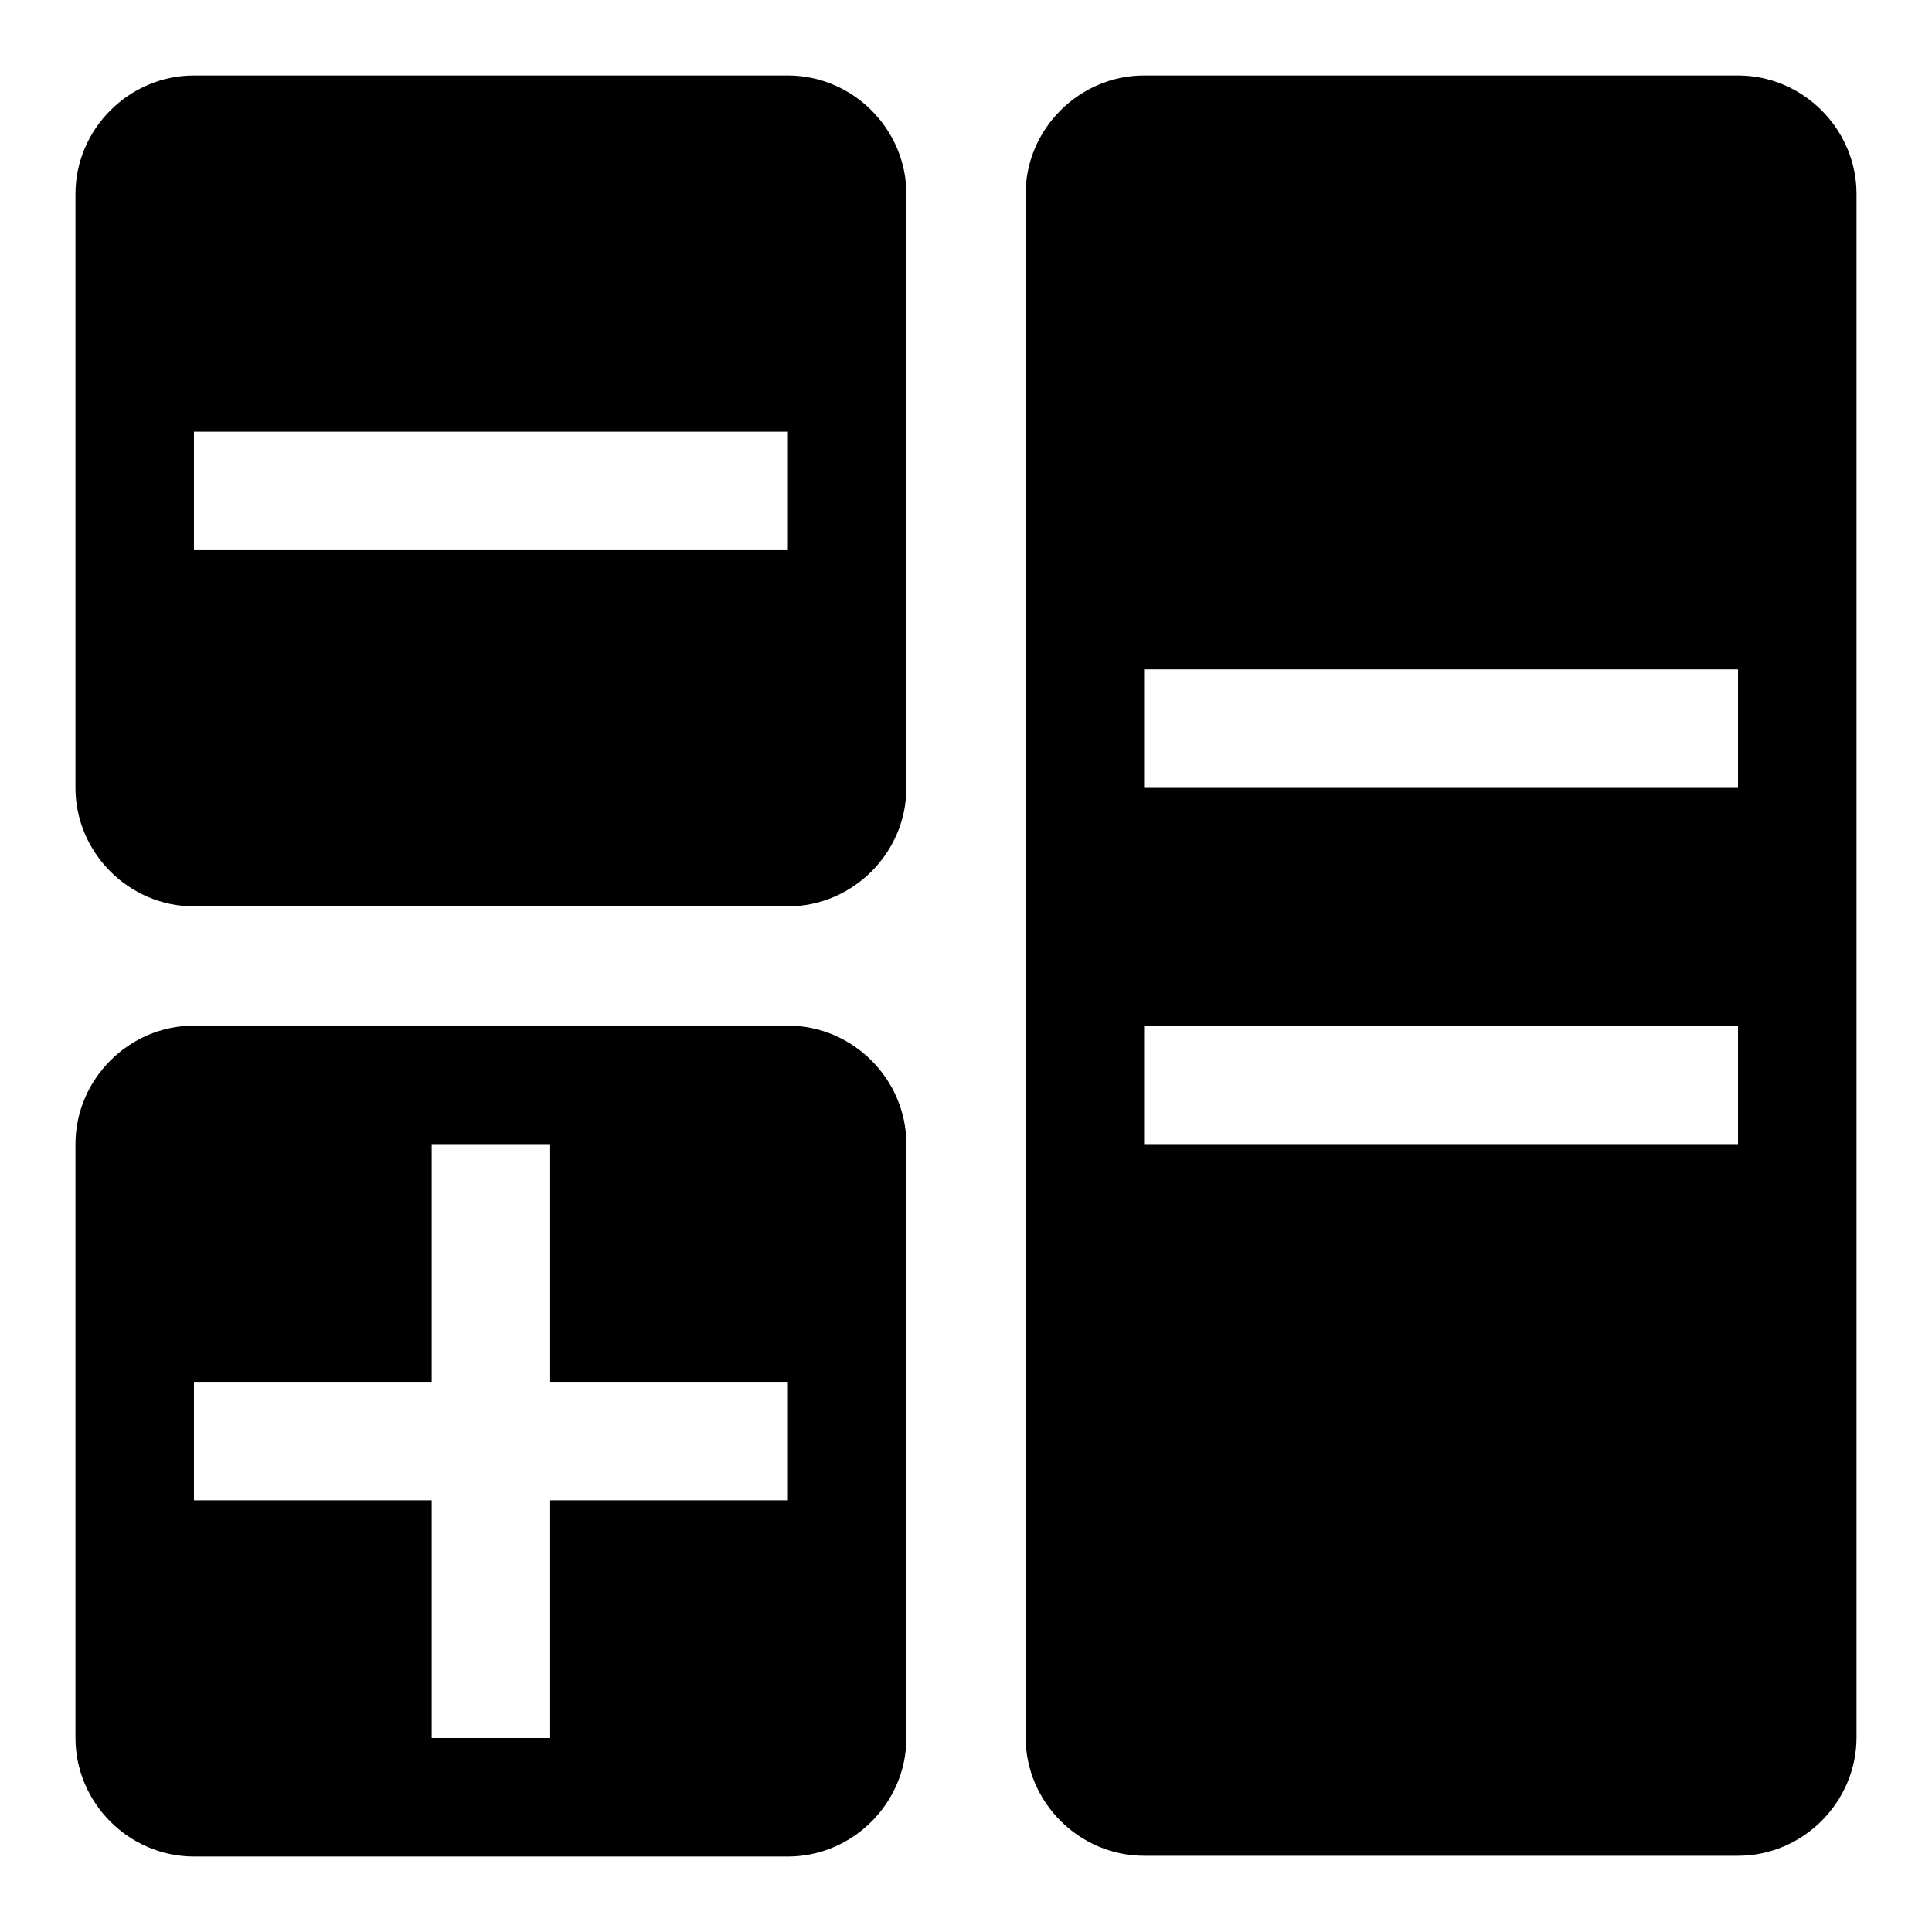
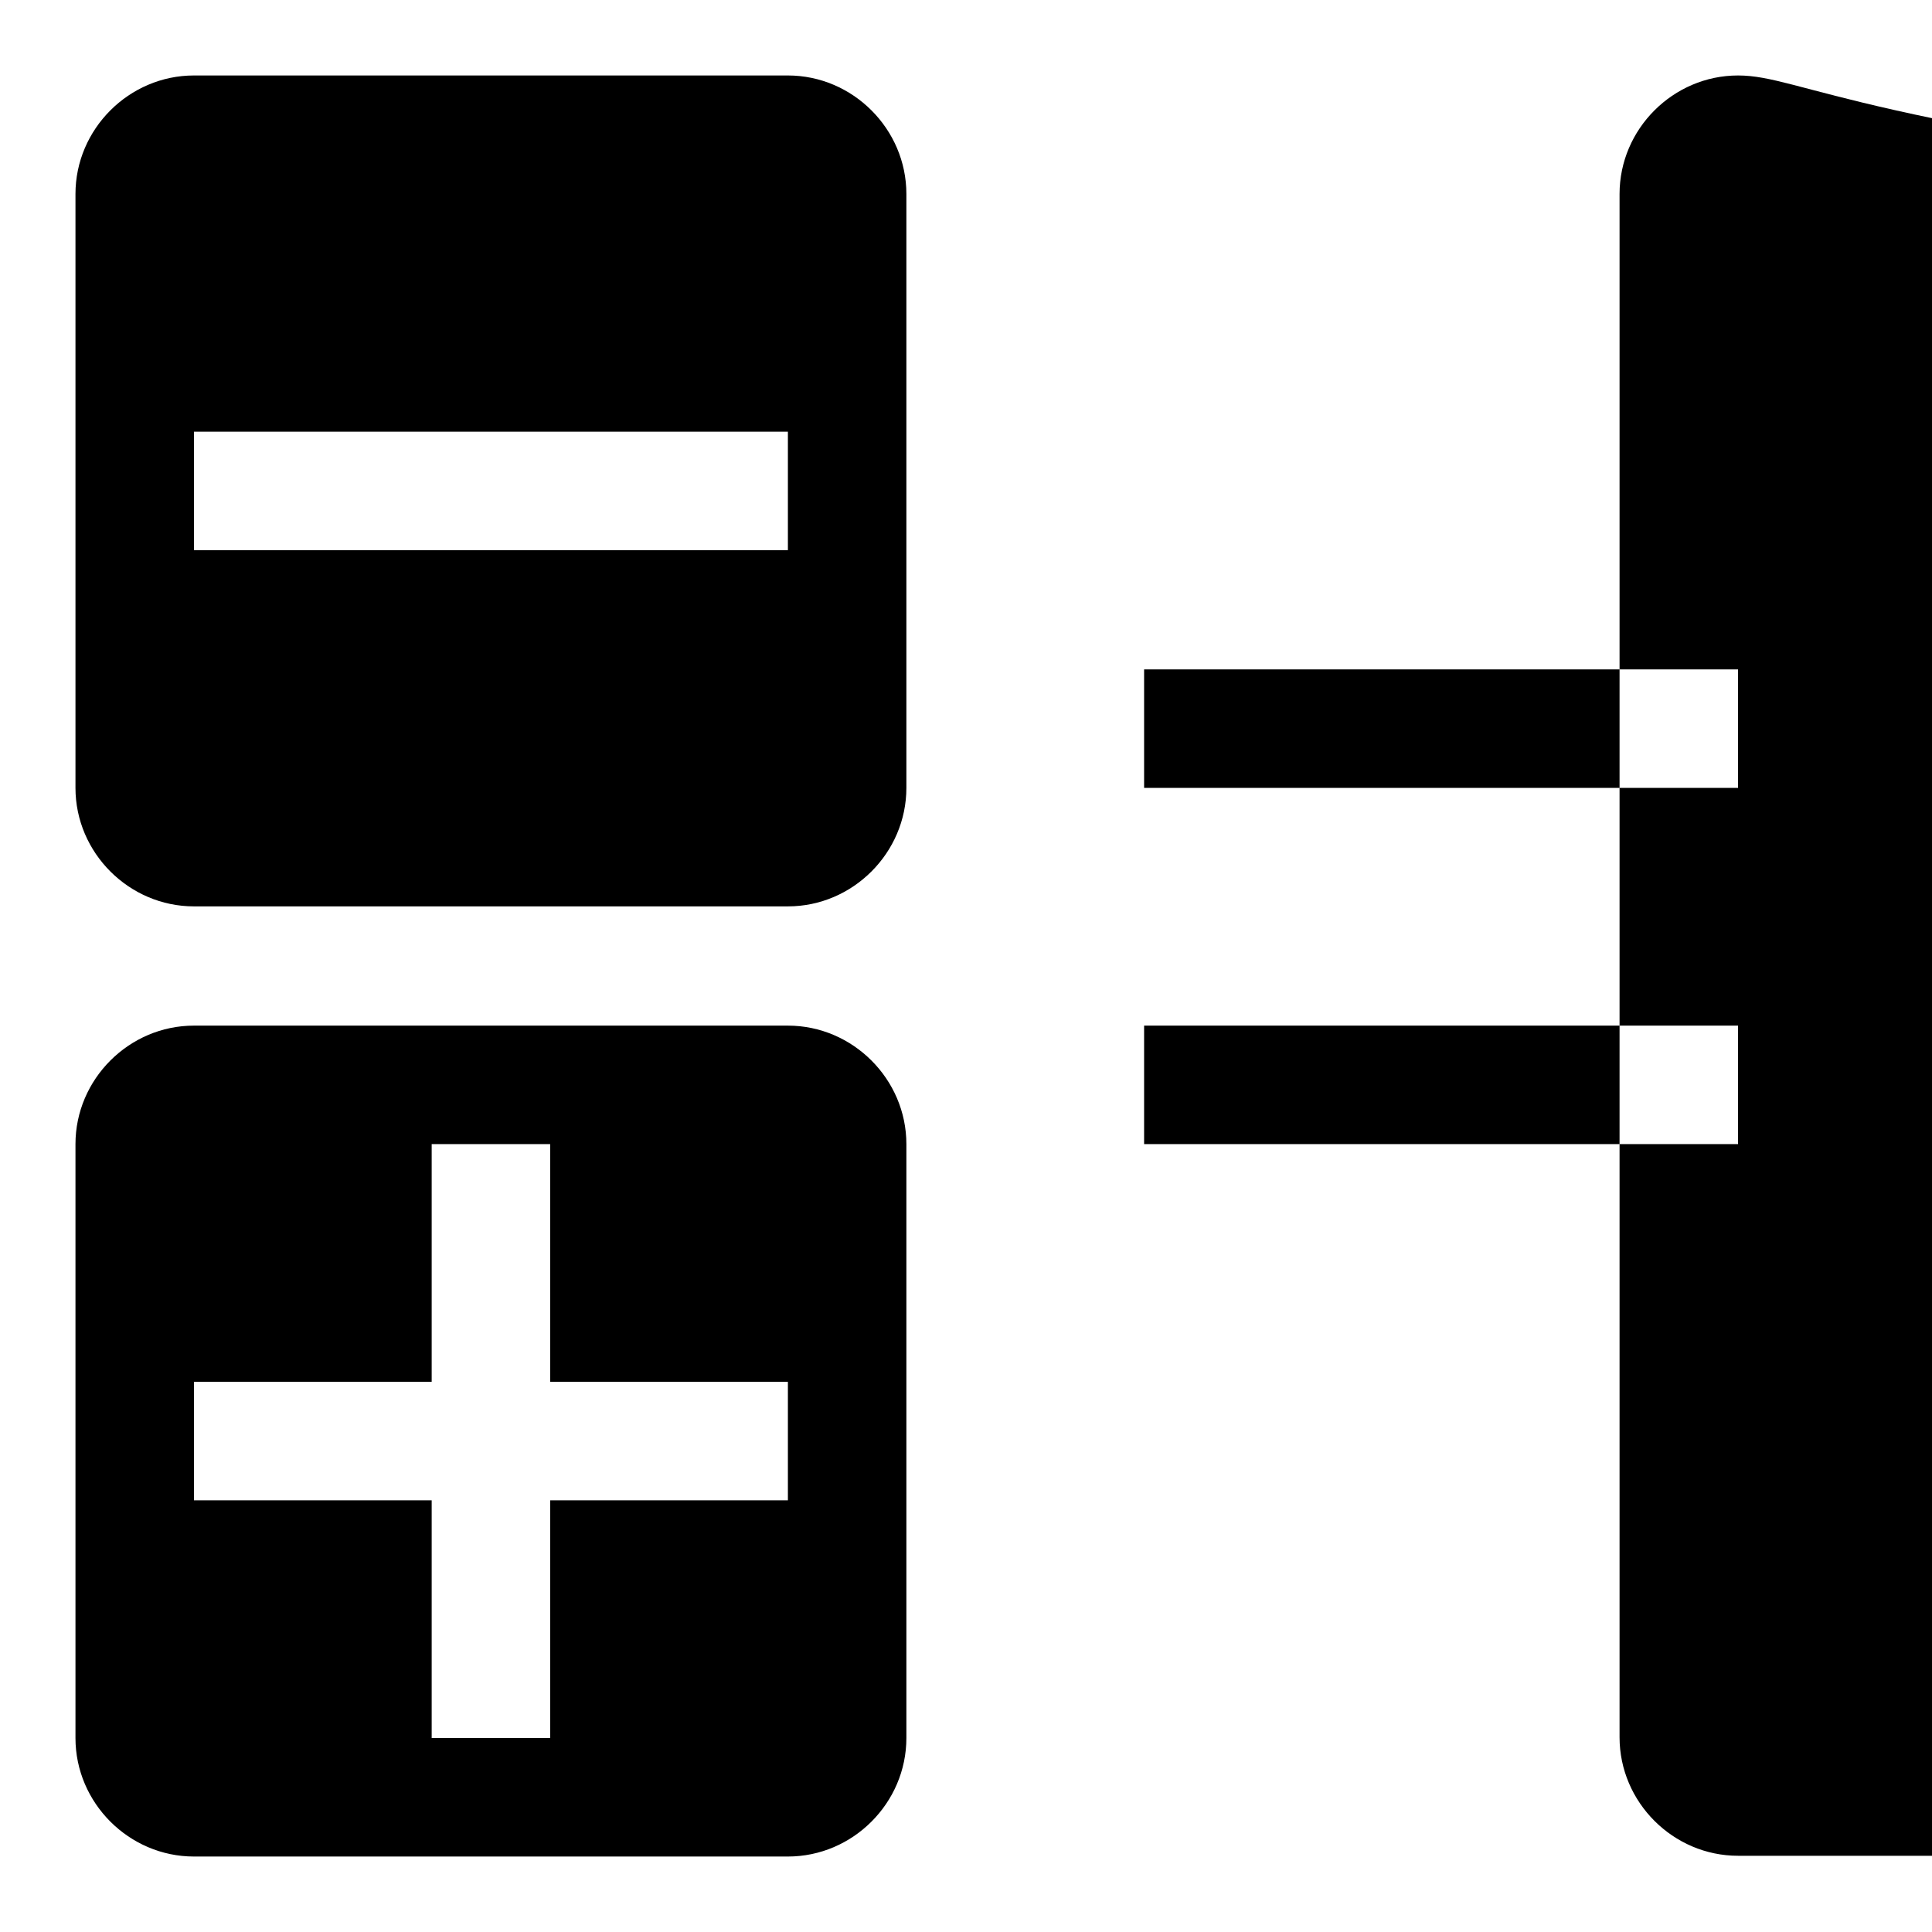
<svg xmlns="http://www.w3.org/2000/svg" version="1.1" x="0px" y="0px" viewBox="0 0 256 256" enable-background="new 0 0 256 256" xml:space="preserve">
  <g>
    <g>
      <g>
-         <path fill="#000000" d="M104.4,10H25.7C17.1,10,10,17.1,10,25.7v78.7c0,8.6,7.1,15.7,15.7,15.7h78.7c8.6,0,15.7-7.1,15.7-15.7V25.7C120.1,17.1,113,10,104.4,10z M104.4,72.9H25.7V57.2h78.7V72.9z M230.3,10h-78.7c-8.6,0-15.7,7.1-15.7,15.7v204.5c0,8.6,7.1,15.7,15.7,15.7h78.7c8.6,0,15.7-7.1,15.7-15.7V25.7C246,17.1,238.9,10,230.3,10z M230.3,151.6h-78.7v-15.7h78.7V151.6z M230.3,104.4h-78.7V88.7h78.7V104.4z M104.4,135.9H25.7c-8.6,0-15.7,7.1-15.7,15.7v78.7c0,8.6,7.1,15.7,15.7,15.7h78.7c8.6,0,15.7-7.1,15.7-15.7v-78.7C120.1,143,113,135.9,104.4,135.9z M104.4,198.8H72.9v31.5H57.2v-31.5H25.7v-15.7h31.5v-31.5h15.7v31.5h31.5V198.8z" />
+         <path fill="#000000" d="M104.4,10H25.7C17.1,10,10,17.1,10,25.7v78.7c0,8.6,7.1,15.7,15.7,15.7h78.7c8.6,0,15.7-7.1,15.7-15.7V25.7C120.1,17.1,113,10,104.4,10z M104.4,72.9H25.7V57.2h78.7V72.9z M230.3,10c-8.6,0-15.7,7.1-15.7,15.7v204.5c0,8.6,7.1,15.7,15.7,15.7h78.7c8.6,0,15.7-7.1,15.7-15.7V25.7C246,17.1,238.9,10,230.3,10z M230.3,151.6h-78.7v-15.7h78.7V151.6z M230.3,104.4h-78.7V88.7h78.7V104.4z M104.4,135.9H25.7c-8.6,0-15.7,7.1-15.7,15.7v78.7c0,8.6,7.1,15.7,15.7,15.7h78.7c8.6,0,15.7-7.1,15.7-15.7v-78.7C120.1,143,113,135.9,104.4,135.9z M104.4,198.8H72.9v31.5H57.2v-31.5H25.7v-15.7h31.5v-31.5h15.7v31.5h31.5V198.8z" />
      </g>
    </g>
  </g>
</svg>